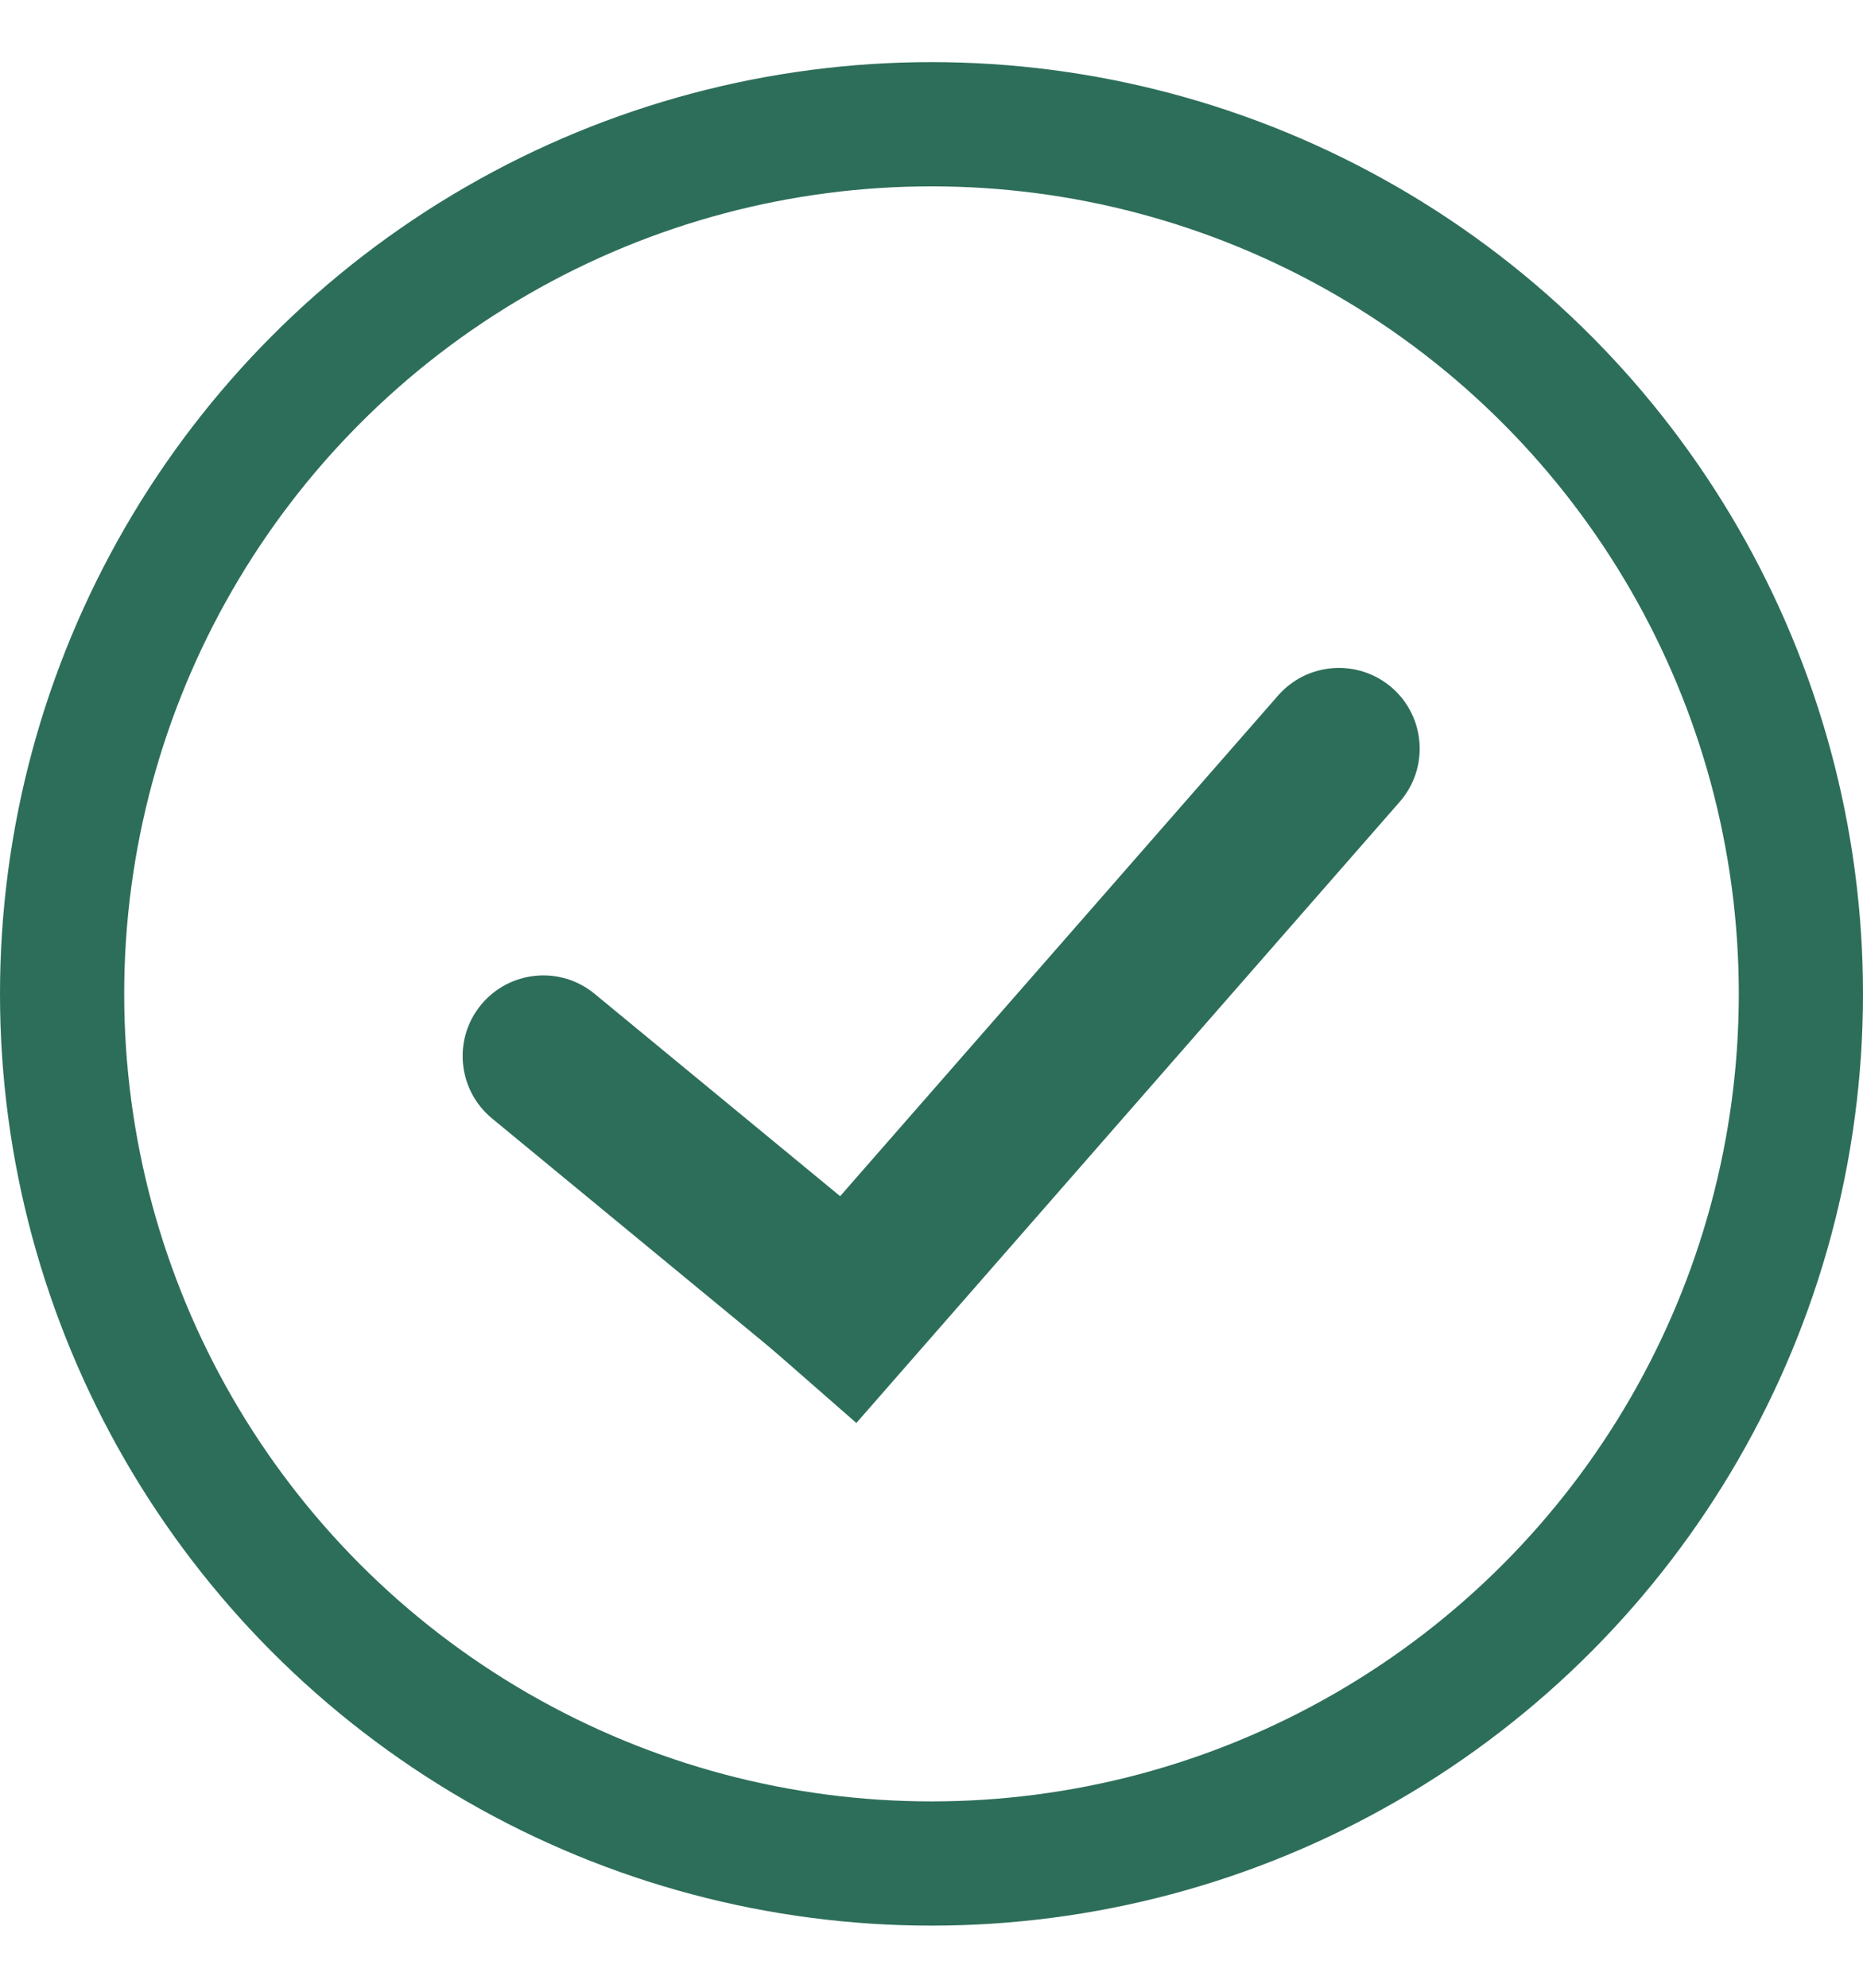
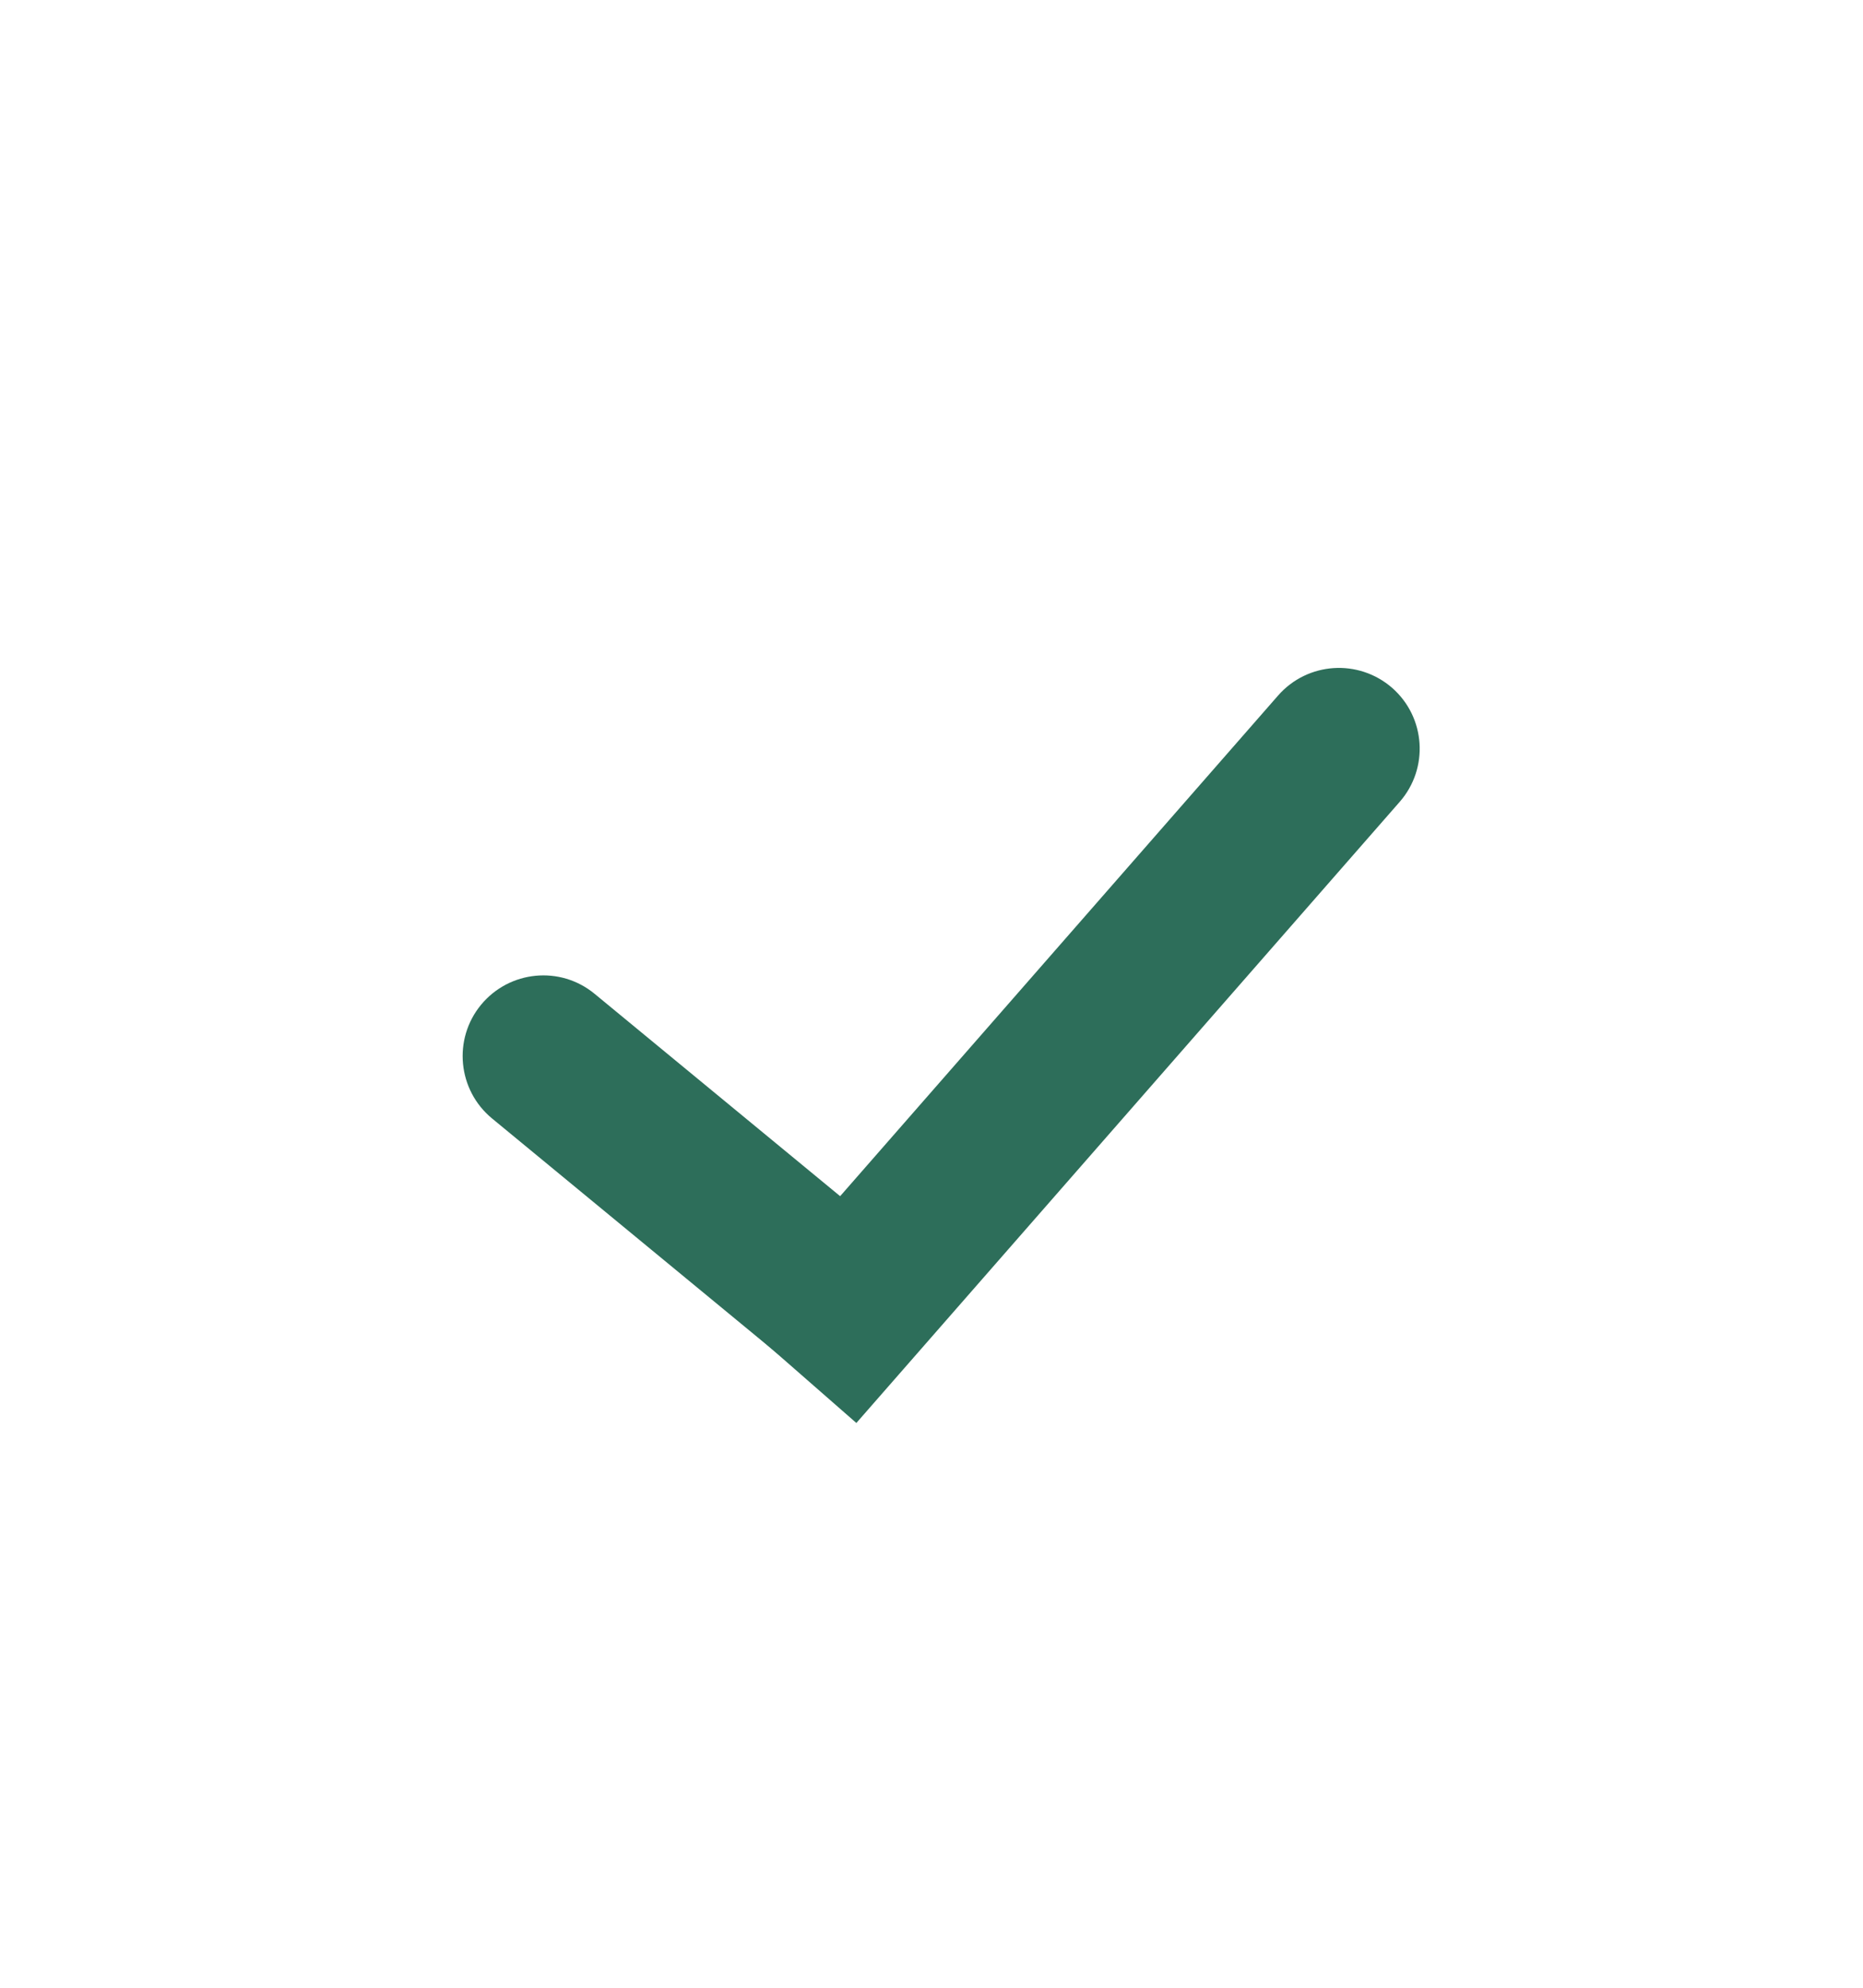
<svg xmlns="http://www.w3.org/2000/svg" width="15" height="16" viewBox="0 0 15 16" fill="none">
-   <circle cx="7.5" cy="8" r="7" stroke="#2D6E5A" />
  <path d="M4.788 8C4.511 7.771 4.102 7.811 3.873 8.088C3.645 8.365 3.685 8.775 3.962 9.003L4.788 8ZM3.962 9.003L6.387 11.001L7.213 9.998L4.788 8L3.962 9.003Z" fill="#2D6E5A" />
  <path d="M11.27 6.454C11.506 6.184 11.479 5.774 11.209 5.537C10.938 5.301 10.528 5.328 10.291 5.598L11.27 6.454ZM6.895 11.454L11.27 6.454L10.291 5.598L5.916 10.598L6.895 11.454Z" fill="#2D6E5A" />
</svg>